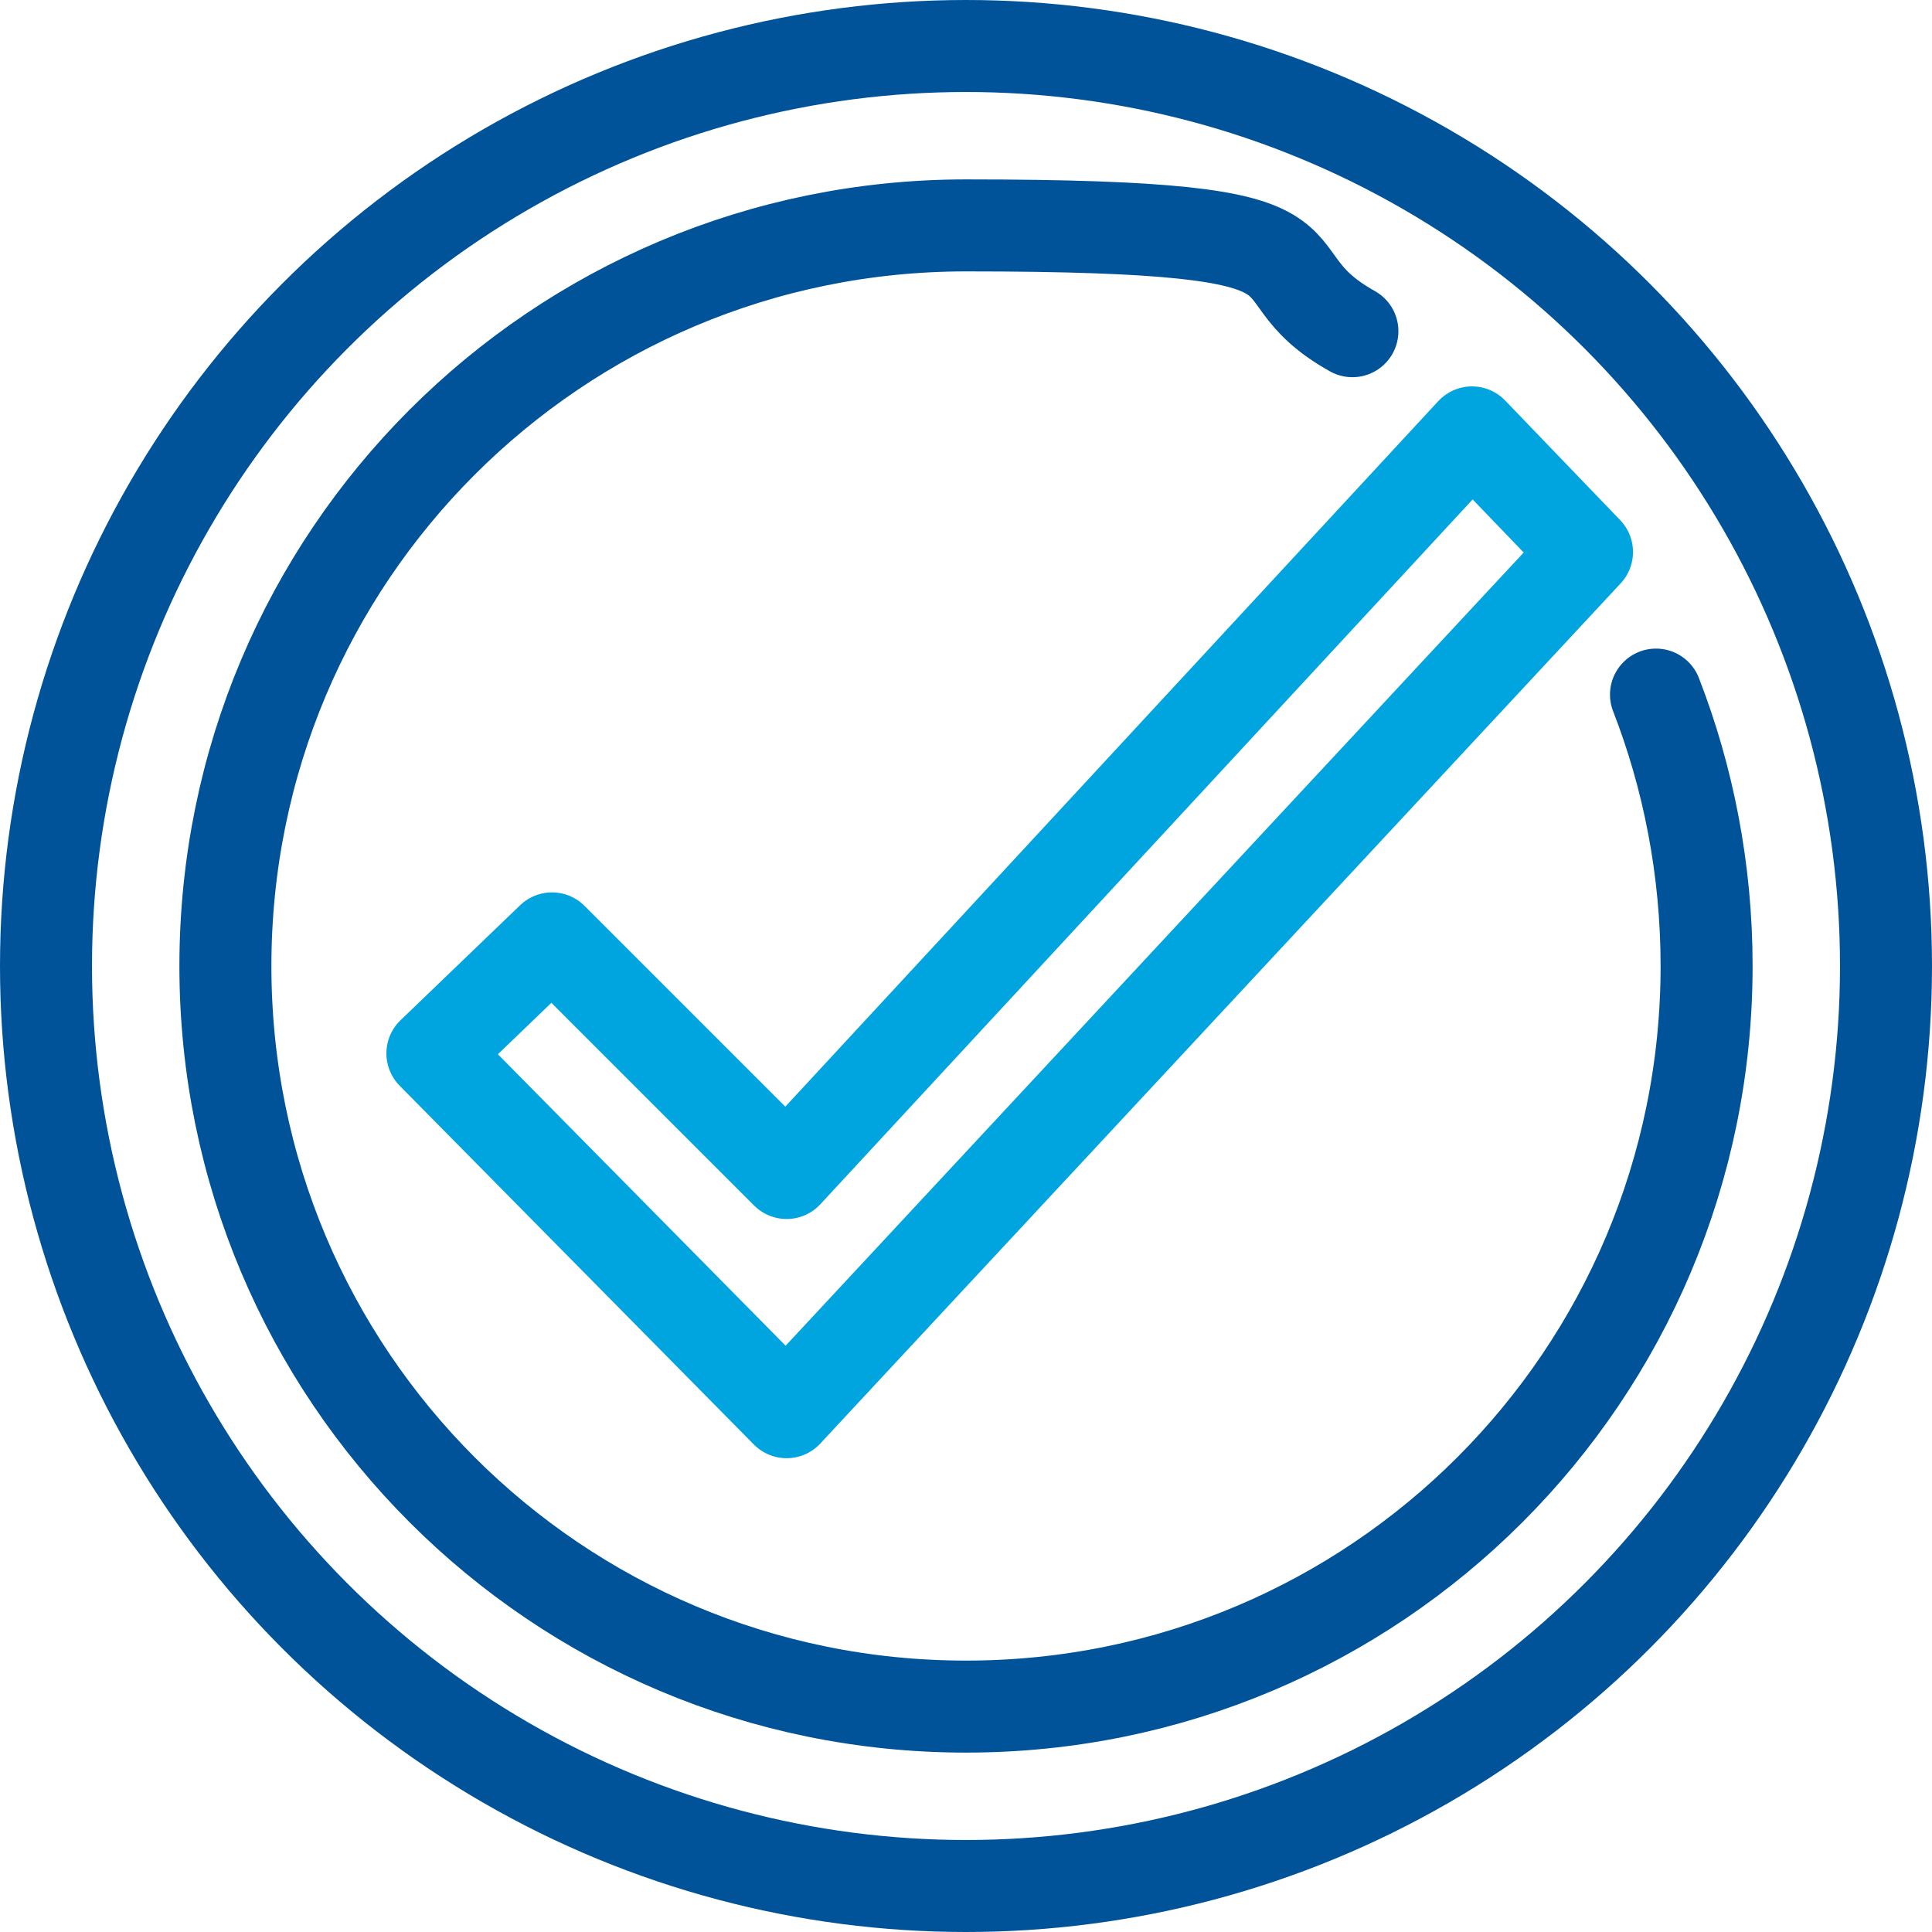
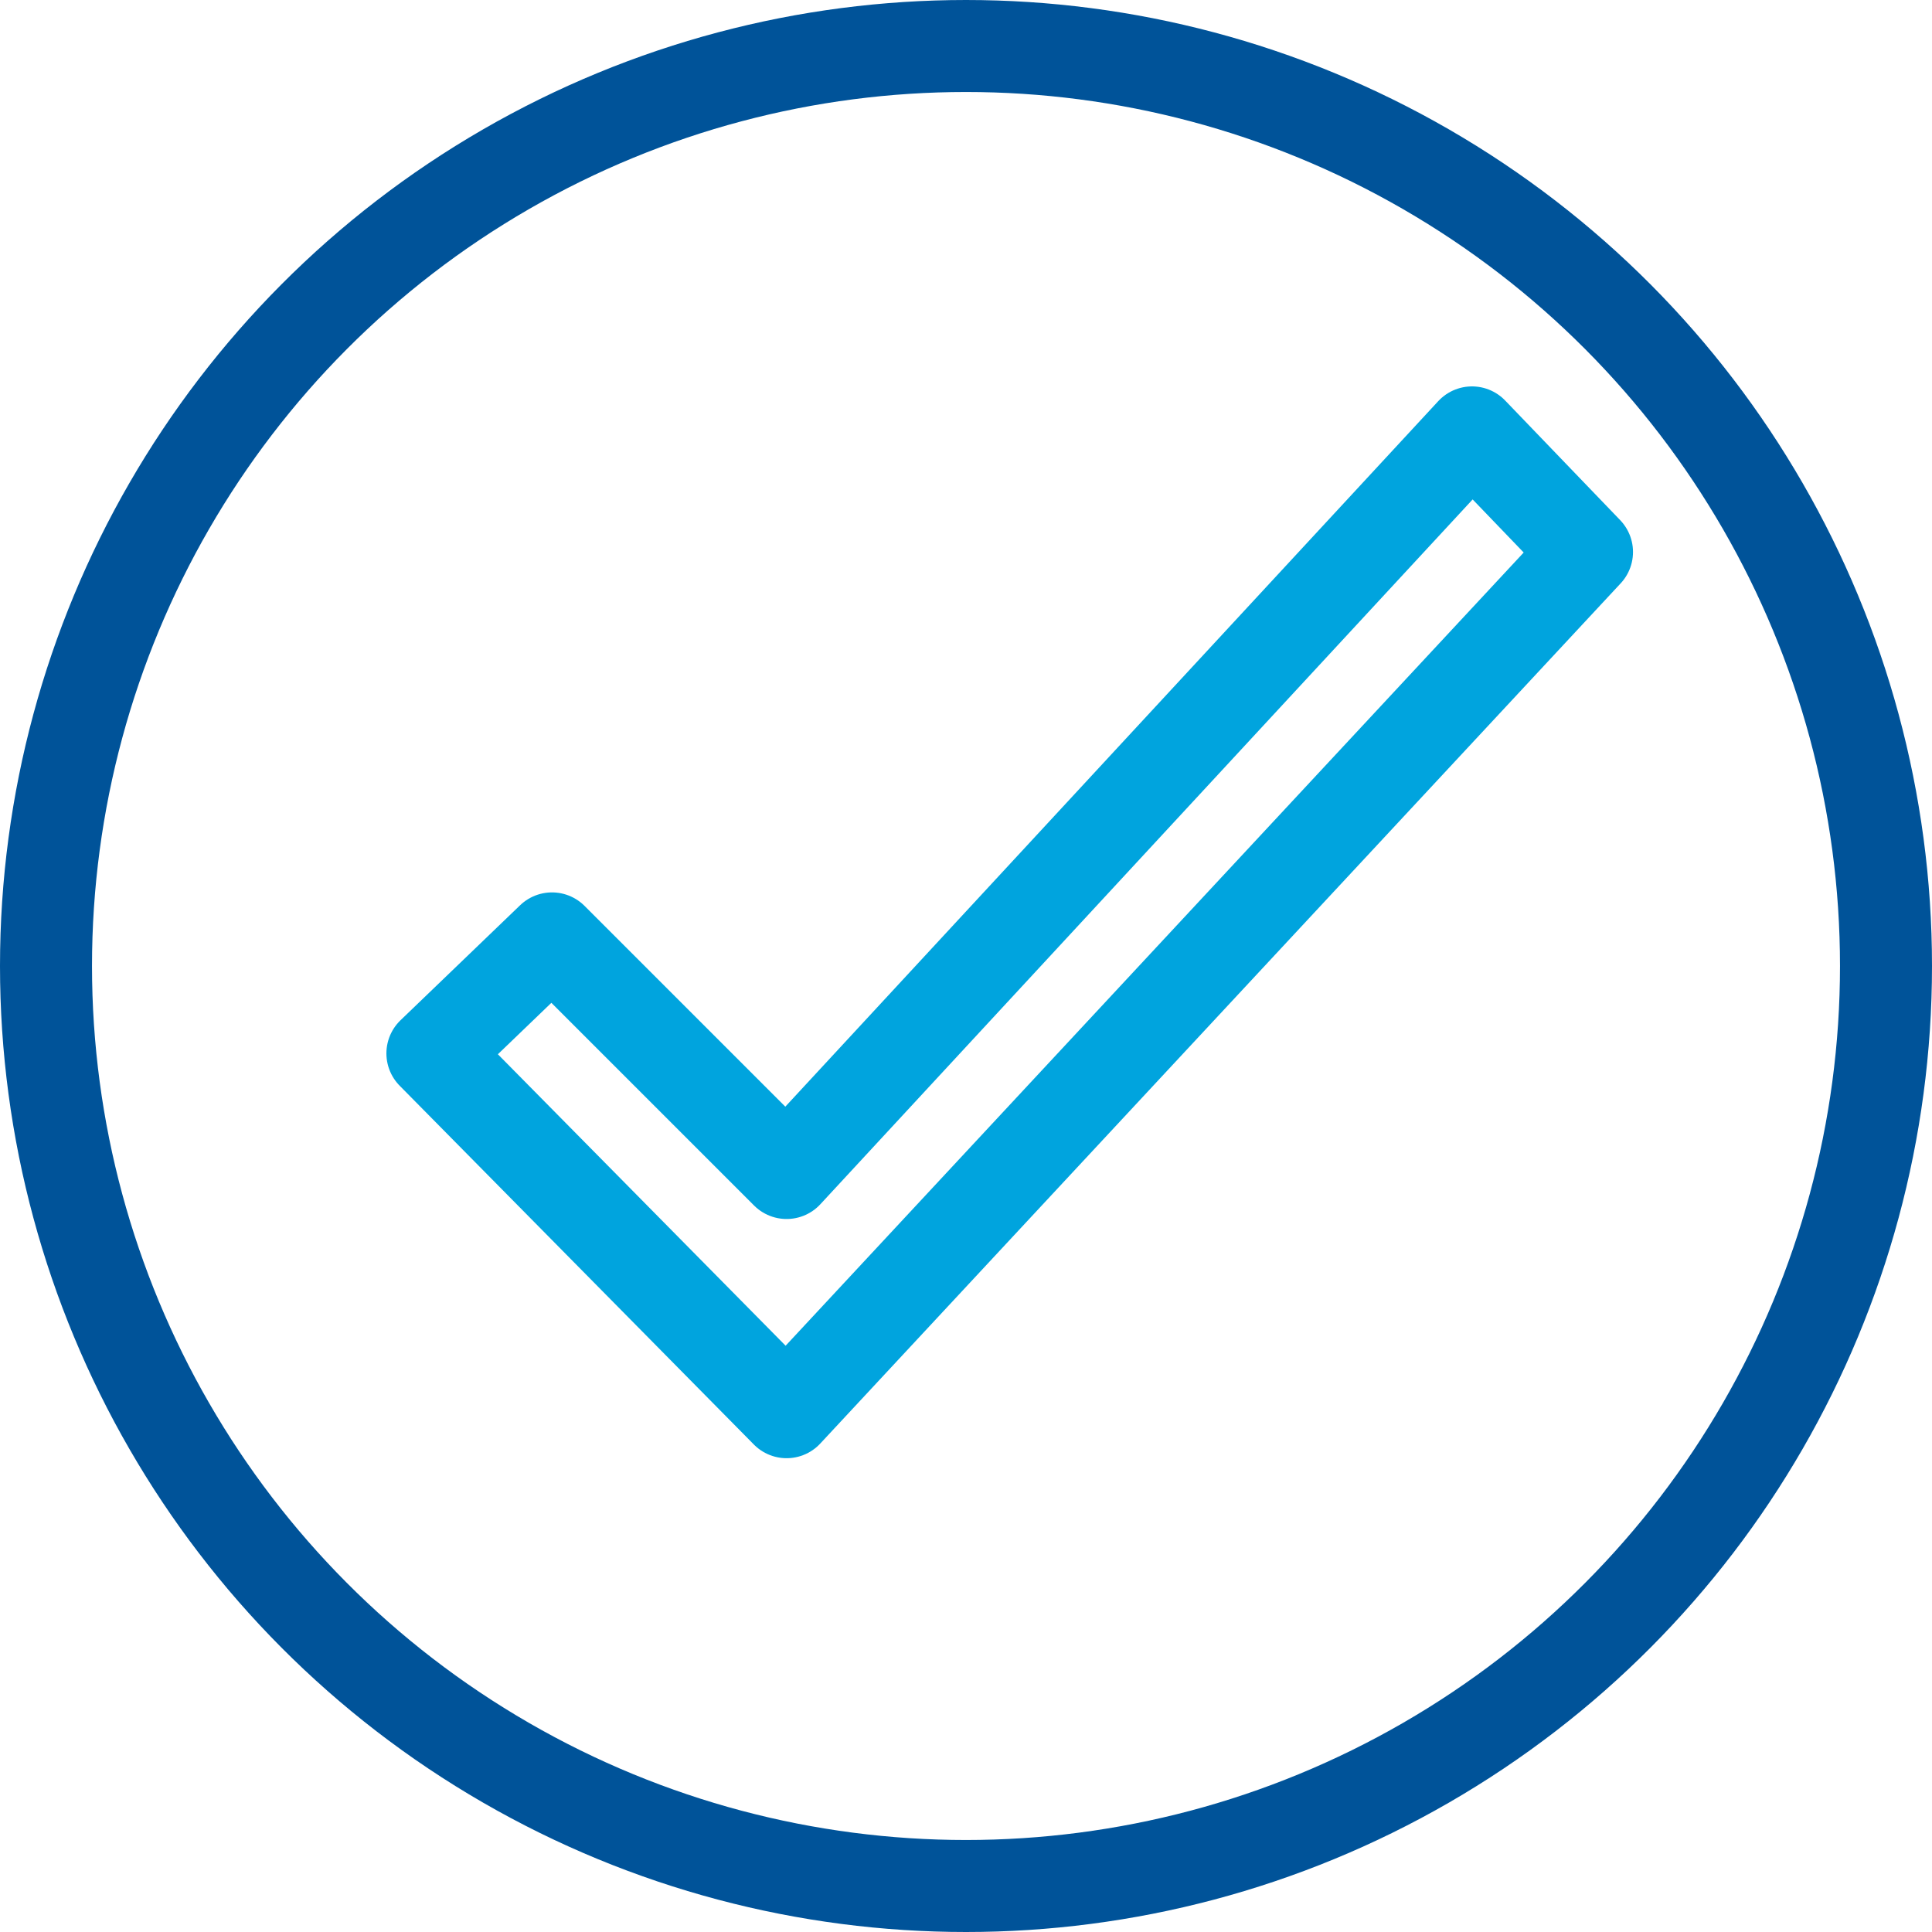
<svg xmlns="http://www.w3.org/2000/svg" id="Layer_2" viewBox="0 0 42 42">
  <defs>
    <style>.cls-1{stroke:#005399;}.cls-1,.cls-2{fill:none;stroke-linecap:round;stroke-linejoin:round;stroke-width:2px;}.cls-2{stroke:#00a4de;}</style>
  </defs>
  <g id="icons">
    <g id="checked">
      <polygon class="cls-2" points="32 9.4 17.1 25.5 12 20.4 9.4 22.9 17.1 30.7 34.5 12 32 9.4" />
      <circle class="cls-1" cx="21" cy="21" r="20" />
-       <path class="cls-1" d="M36,15.1c.7,1.8,1.1,3.8,1.1,5.9,0,8.9-7.2,16.1-16.1,16.1S4.9,29.9,4.9,21,12.1,4.9,21,4.9s5.9.9,8.4,2.3" />
    </g>
  </g>
</svg>